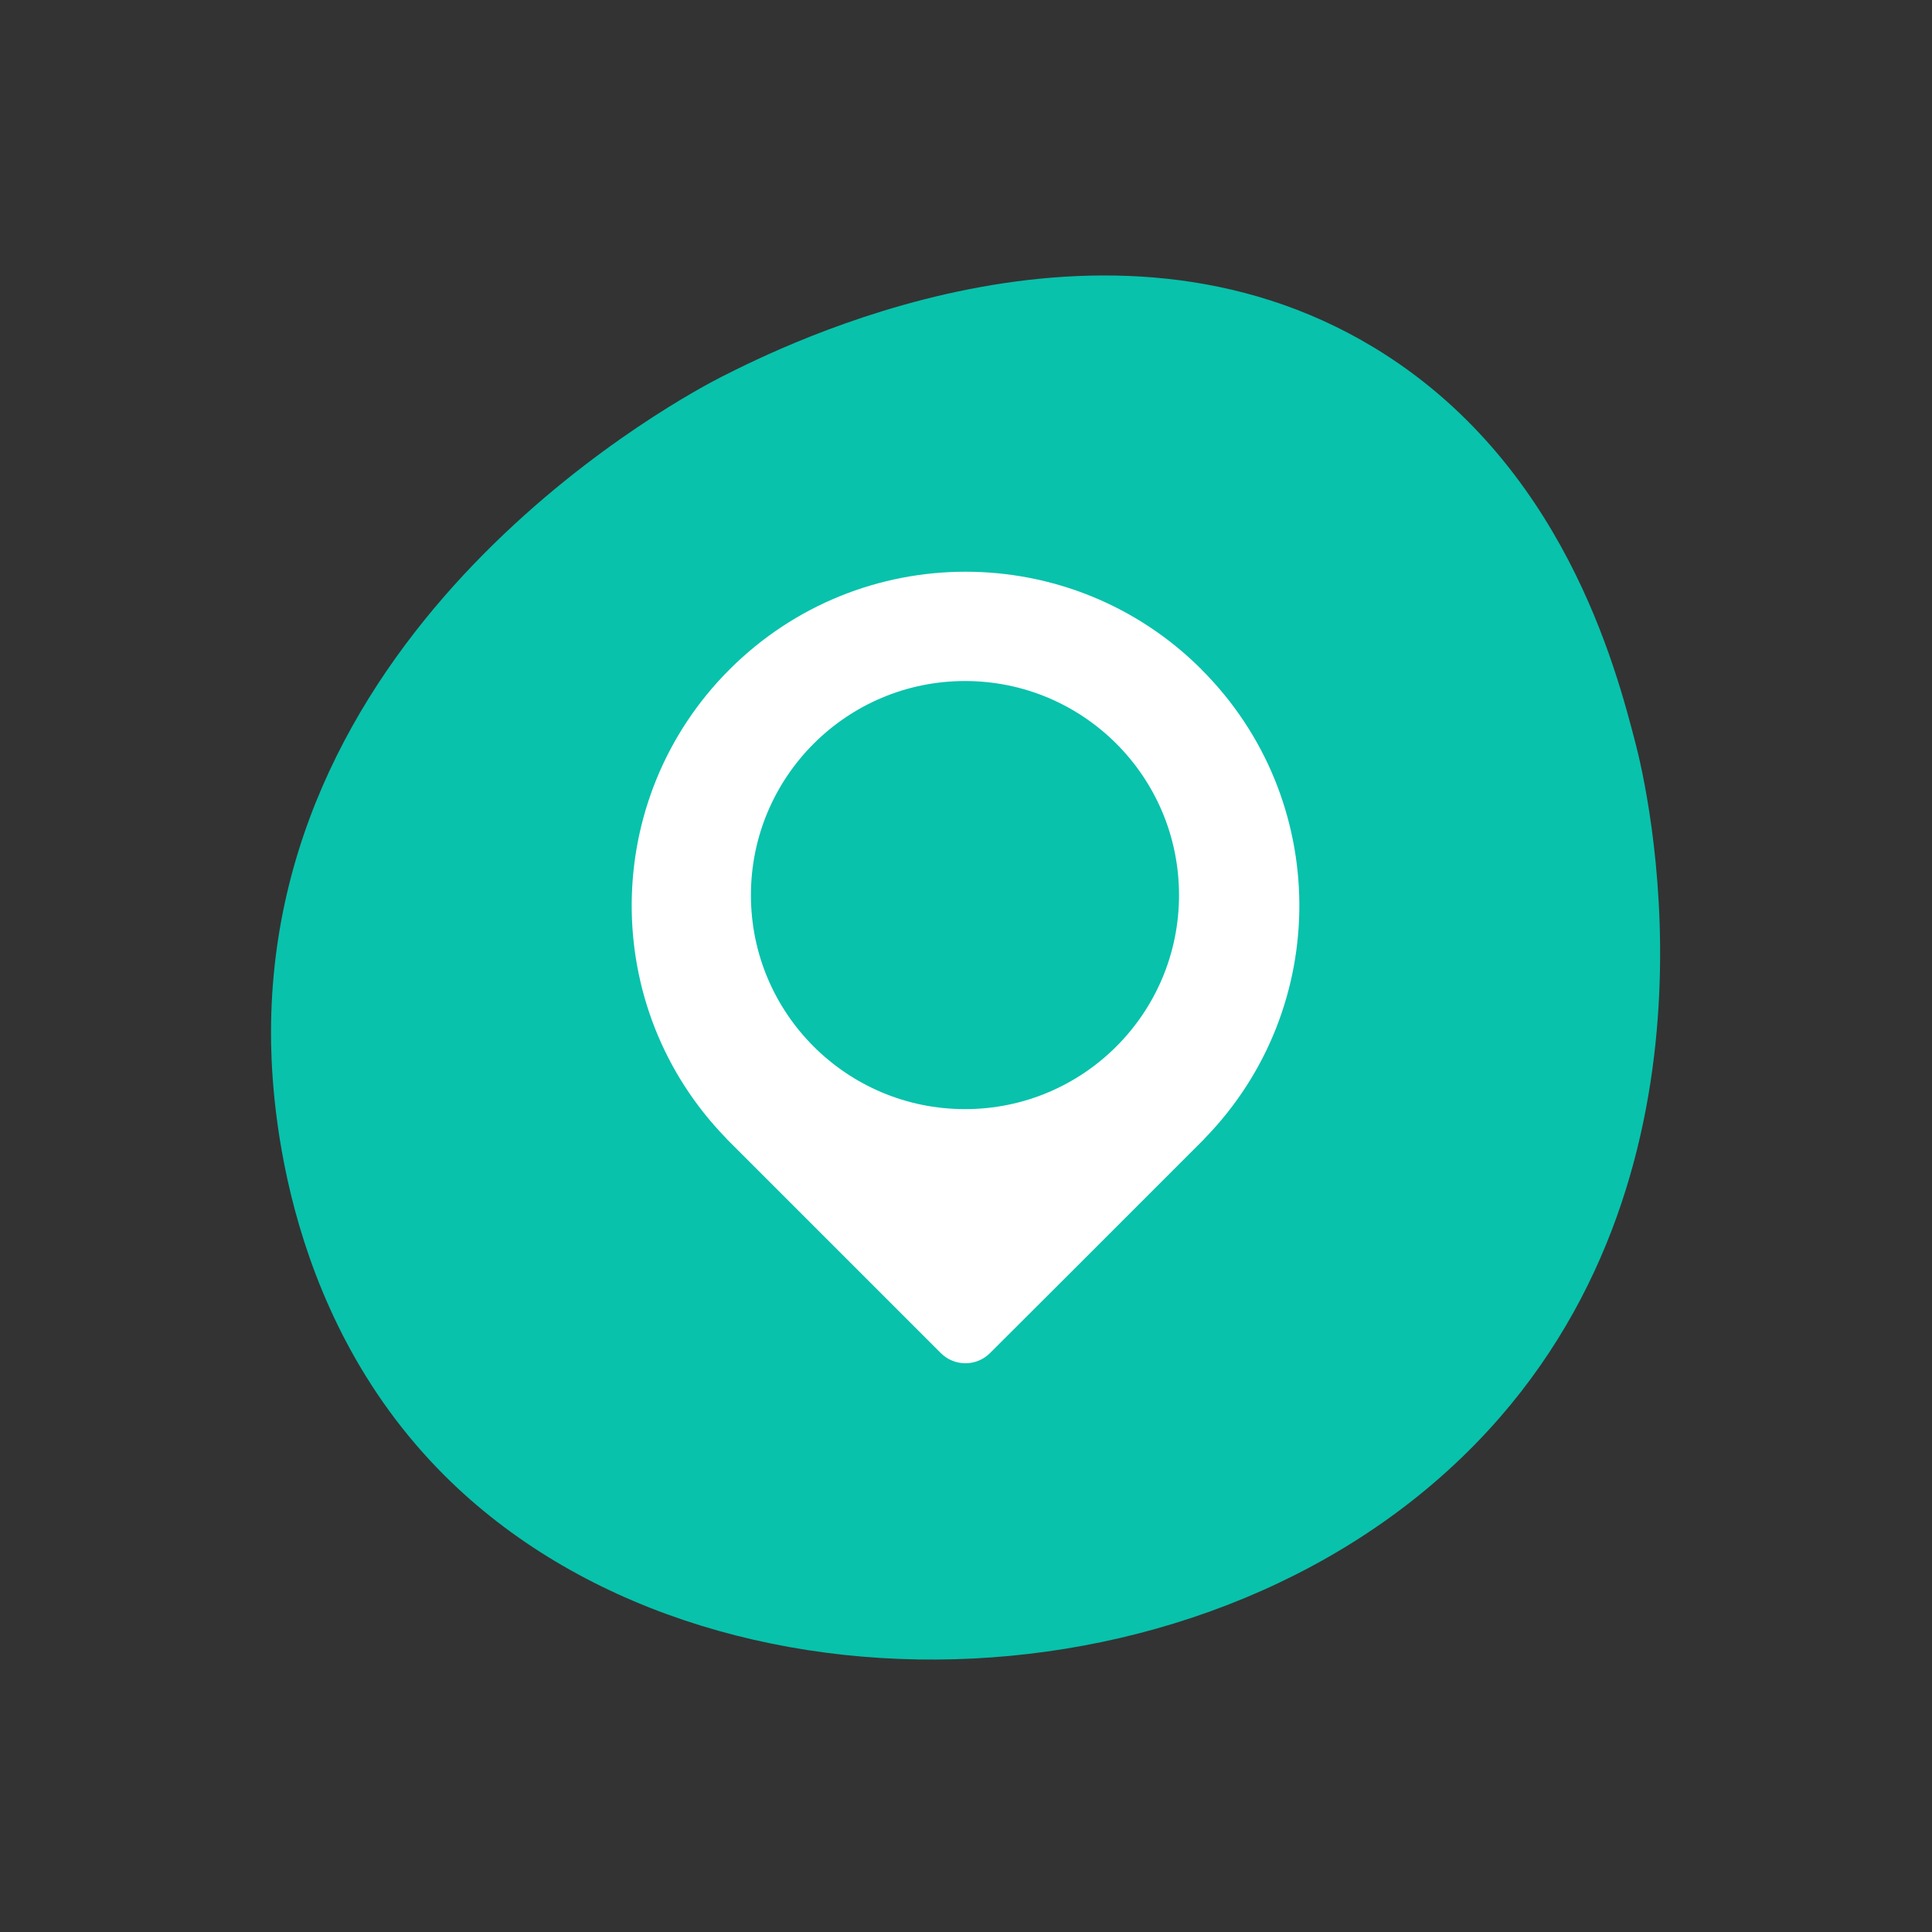
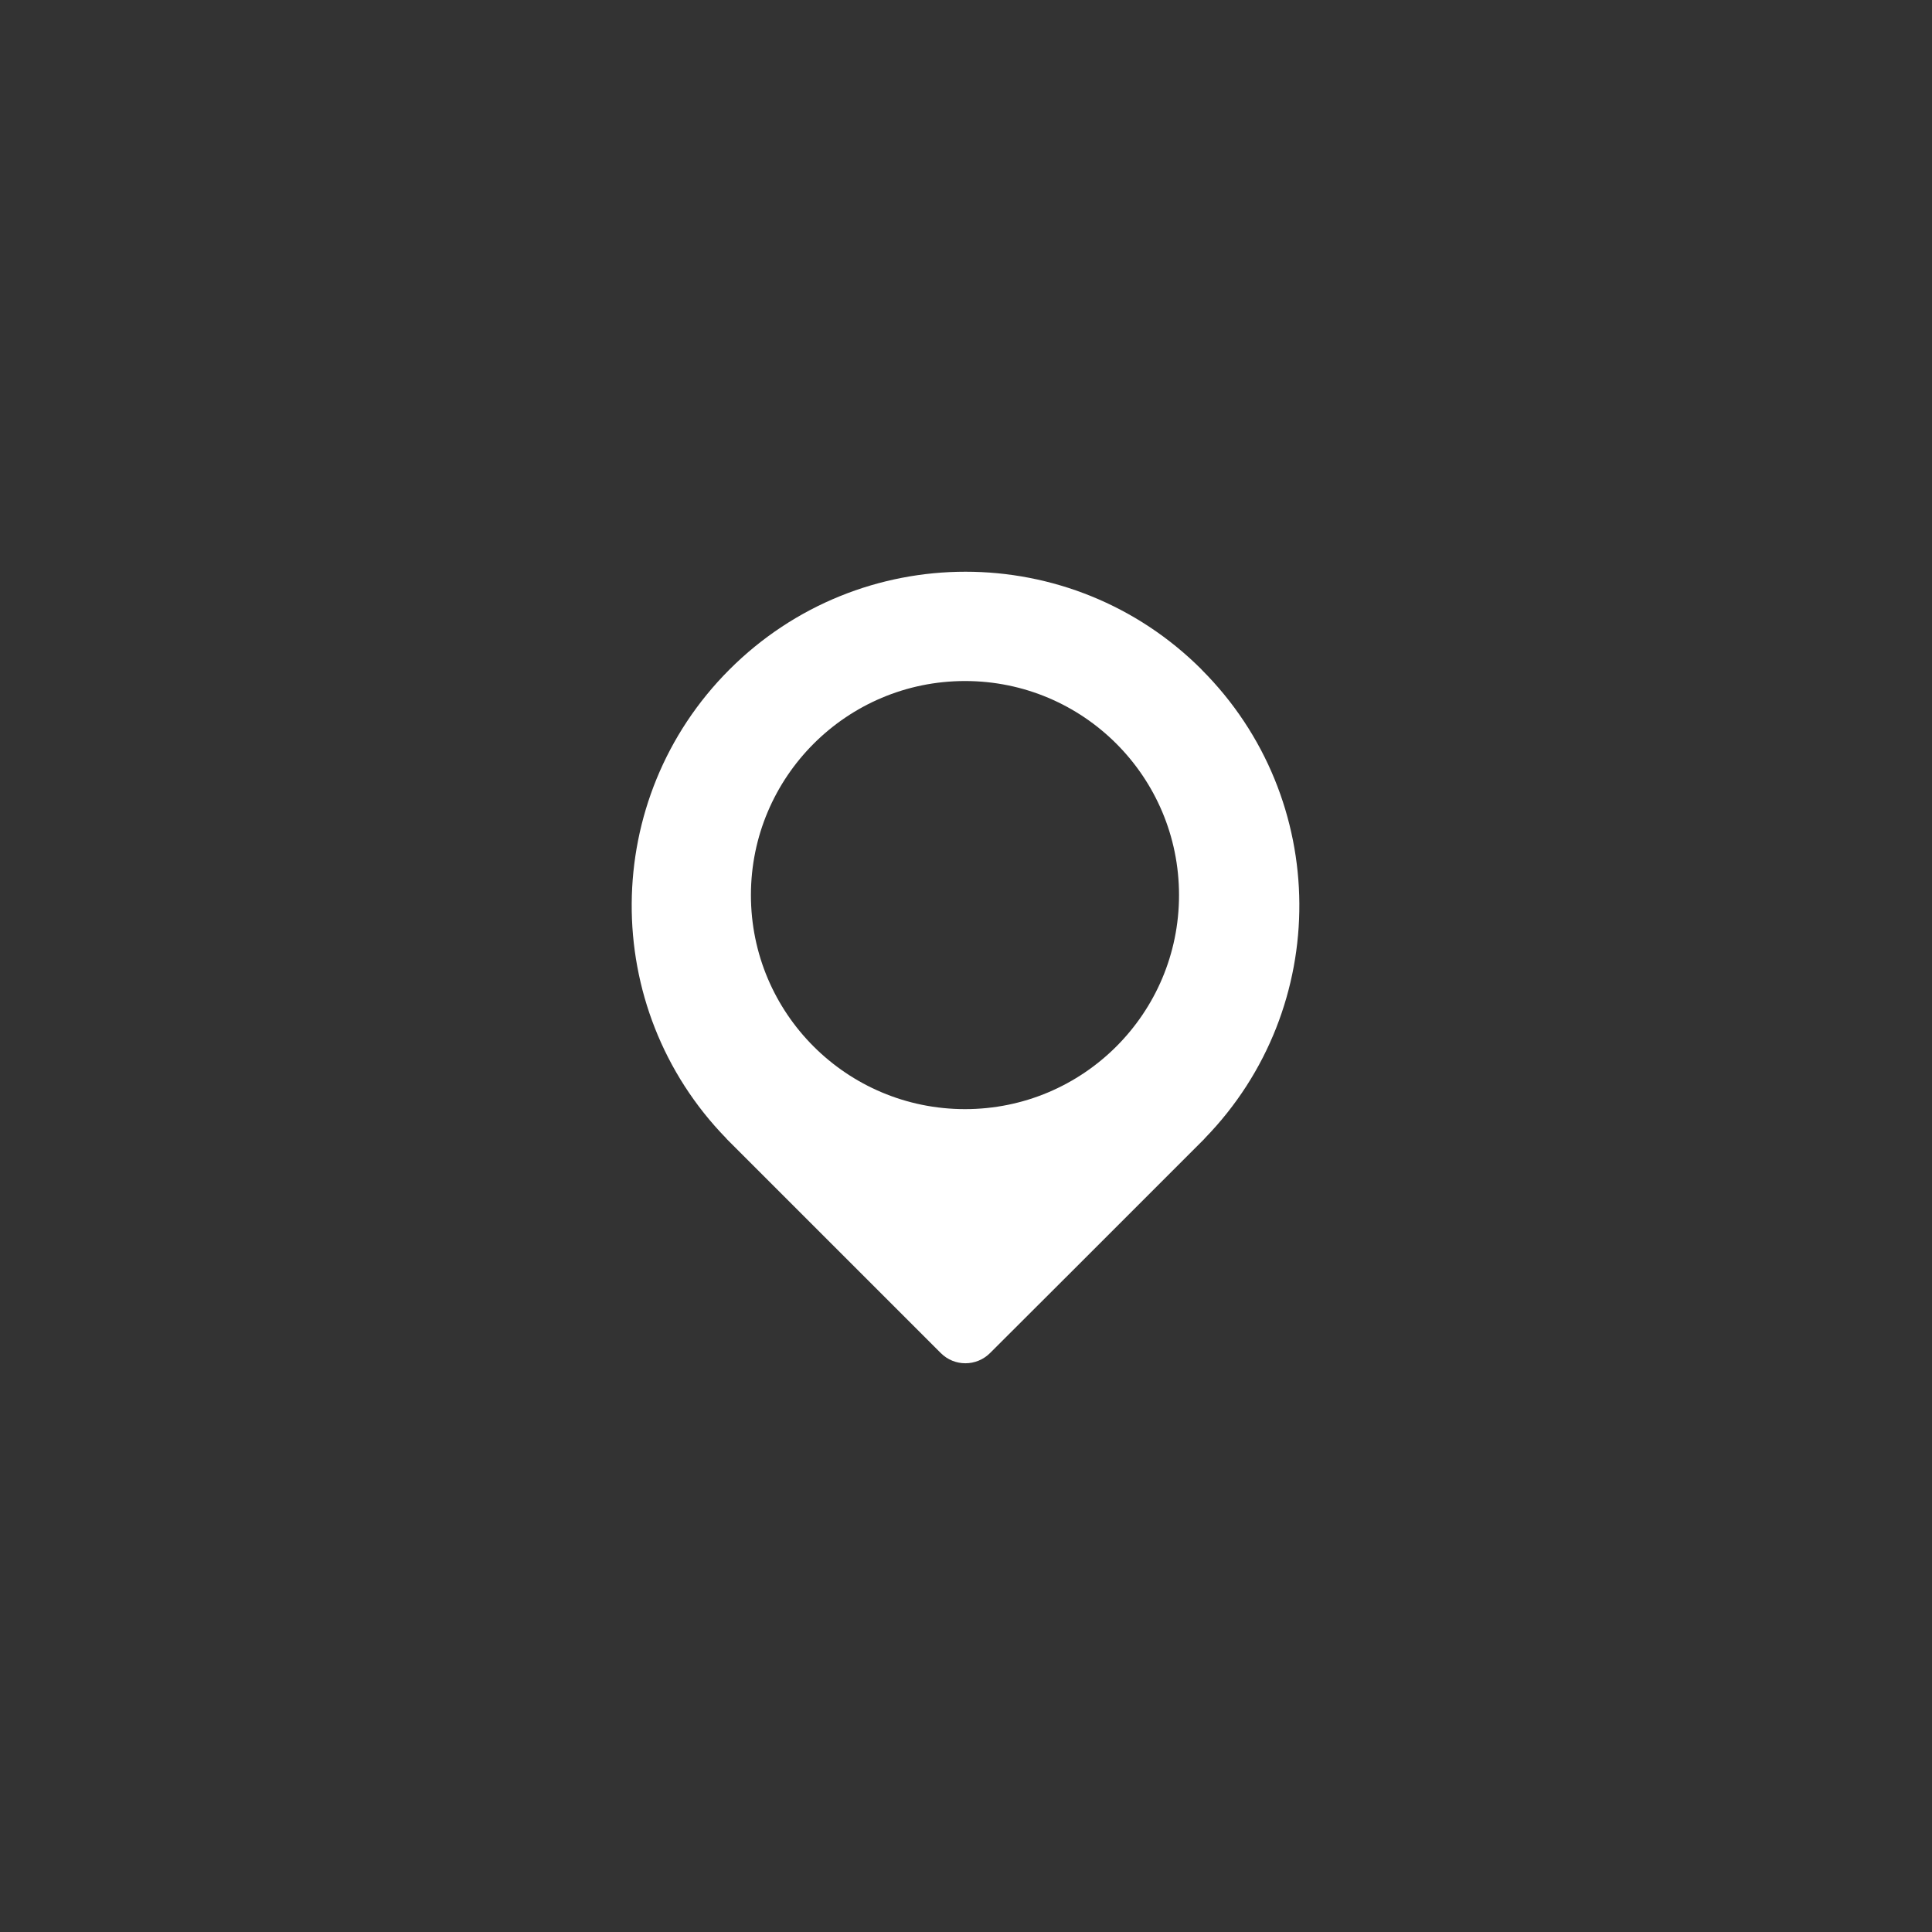
<svg xmlns="http://www.w3.org/2000/svg" width="64" height="64" viewBox="0 0 512 512" fill="none">
  <rect x="0" y="0" width="512" height="512" fill="#333333" stroke="none" />
-   <path d="M433.532 197.386C428.21 176.794 414.142 122.375 364.13 92.109C292.421 48.715 207.462 91.658 191.292 99.819C182.504 104.281 71.755 162.521 71.823 273.802C71.823 286.875 73.392 346.671 117.755 390.979C187.921 461.077 328.091 455.469 397.507 375.6C459.514 304.246 436.029 207.02 433.532 197.386Z" fill="#08C2AC" />
  <path d="M318.444 177.436C283.879 142.871 227.876 142.871 193.312 177.436C159.061 211.687 158.774 267.075 192.452 301.667C192.493 301.736 192.561 301.804 192.588 301.845L249.328 358.584C252.93 362.186 258.784 362.186 262.4 358.543L283.974 337.01L293.363 327.622L319.14 301.845C319.181 301.776 319.249 301.736 319.276 301.667C352.981 267.062 352.695 211.673 318.416 177.436H318.444ZM255.741 293.93C224.383 293.93 199.002 268.535 199.002 237.218C199.002 205.901 224.397 180.479 255.741 180.479C287.086 180.479 312.453 205.874 312.453 237.218C312.453 268.563 287.058 293.93 255.741 293.93Z" fill="white" />
</svg>